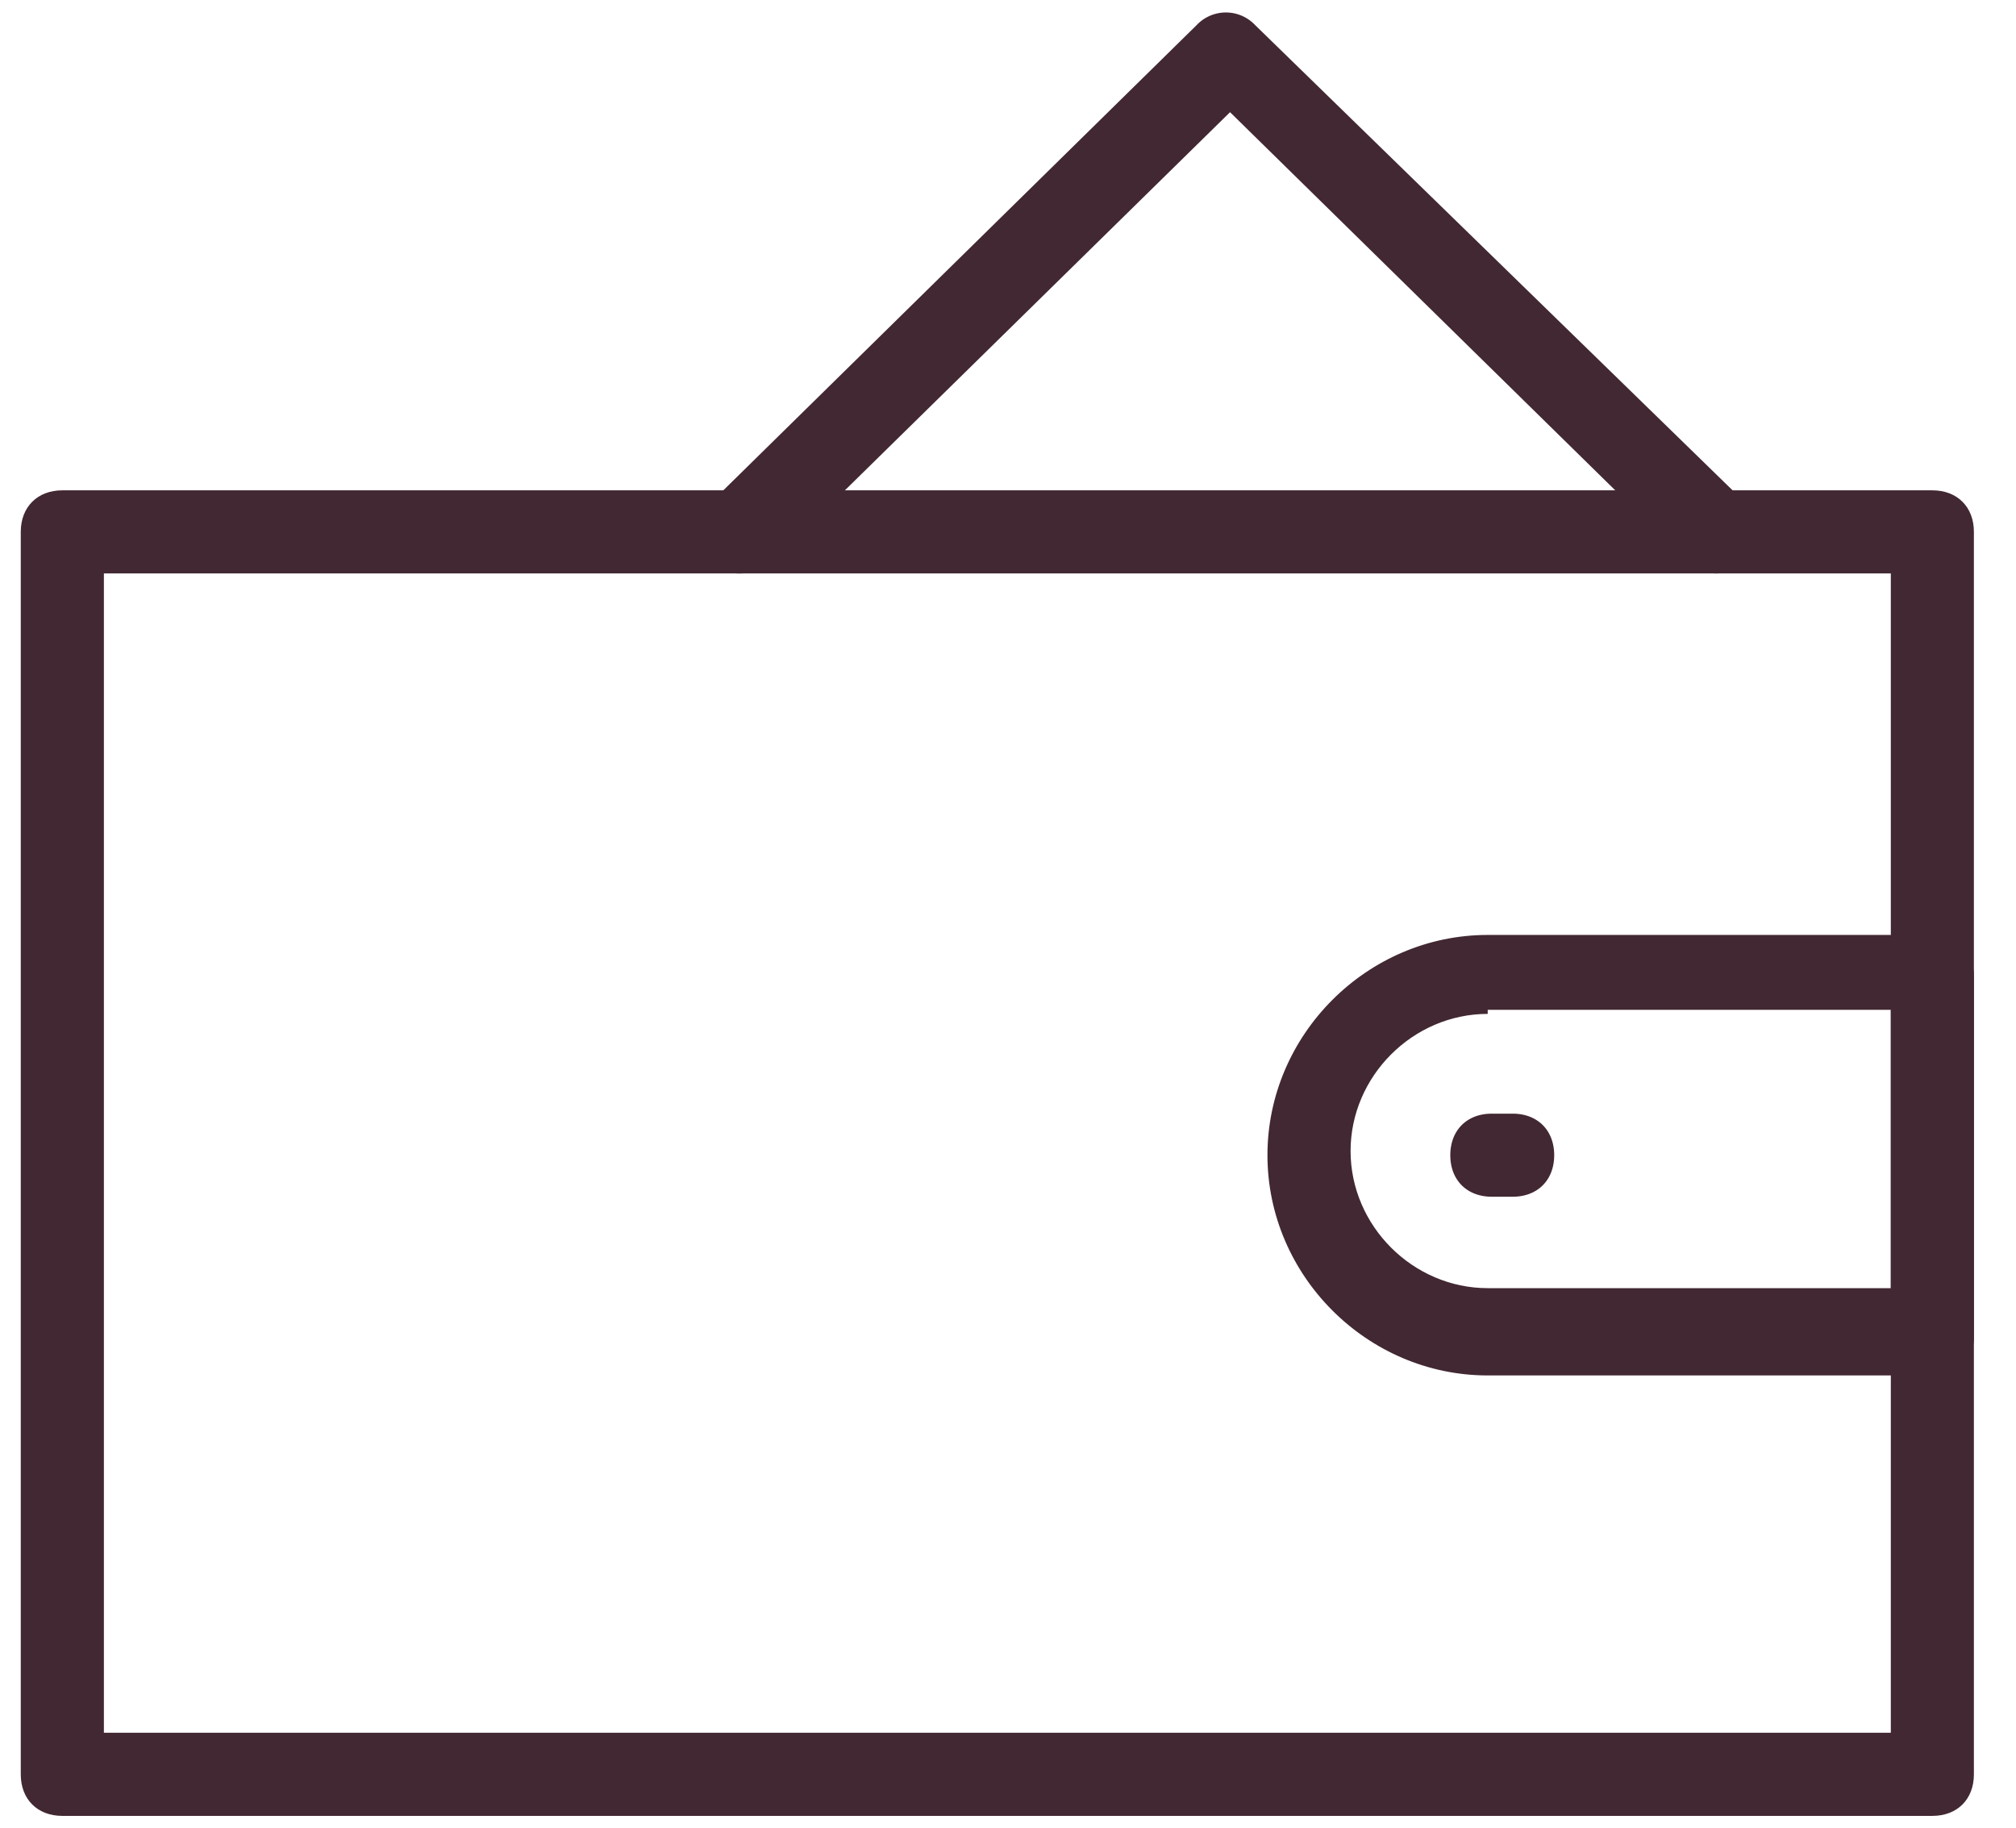
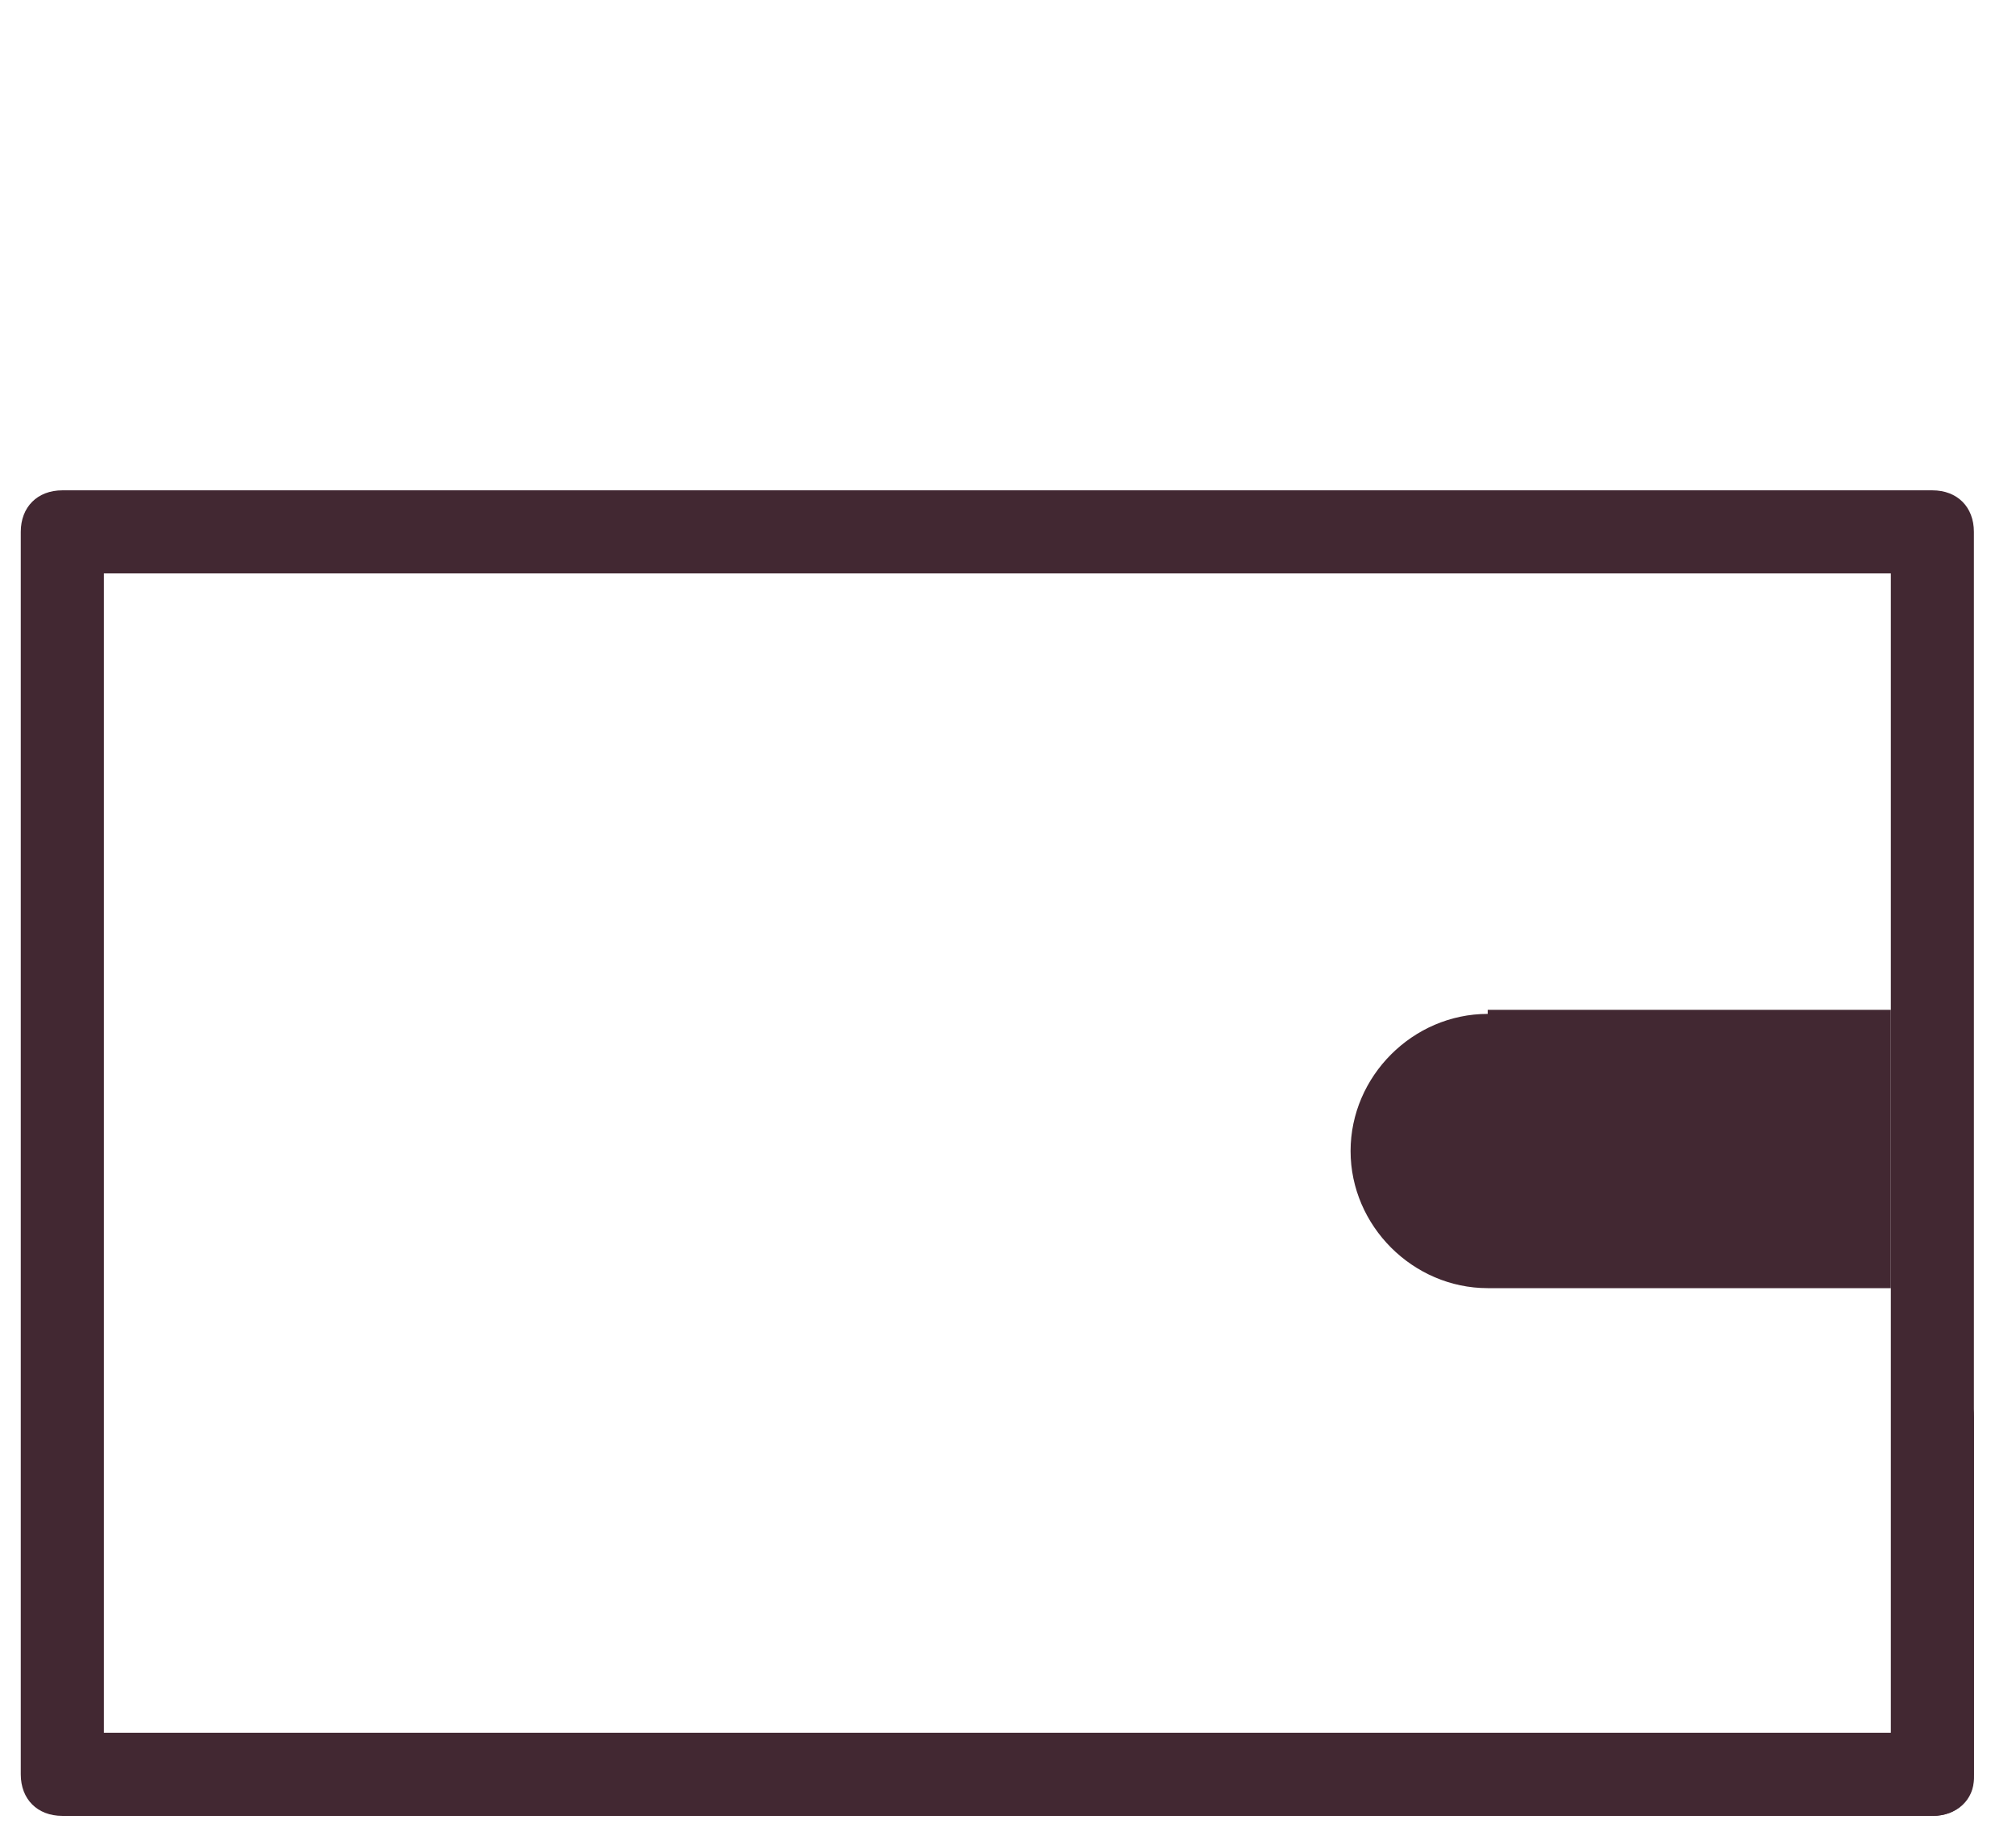
<svg xmlns="http://www.w3.org/2000/svg" width="43" height="39" viewBox="0 0 43 39">
  <g fill="#422832" fill-rule="nonzero">
    <path d="M41.216 38.734H1.33c-.532 0-.887-.354-.887-.886V11.345c0-.531.355-.886.887-.886h39.886c.532 0 .886.355.886.886v26.503c0 .532-.354.886-.886.886zm-39-1.773H40.33v-24.73H2.216v24.73z" />
-     <path d="M41.216 29.339h-9.484c-2.57 0-4.698-2.128-4.698-4.698 0-2.57 2.127-4.698 4.698-4.698h9.484c.532 0 .886.355.886.887v7.71c0 .444-.354.799-.886.799zm-9.484-7.712c-1.596 0-2.925 1.33-2.925 2.925 0 1.596 1.33 2.925 2.925 2.925h8.598V21.54h-8.598v.088z" />
-     <path d="M32.264 25.527h-.444c-.531 0-.886-.354-.886-.886s.355-.886.886-.886h.444c.531 0 .886.354.886.886s-.355.886-.886.886zM15.777 12.232a.805.805 0 0 1-.62-.266.857.857 0 0 1 0-1.241L25.527.532a.857.857 0 0 1 1.241 0l10.46 10.193a.857.857 0 0 1 0 1.24.857.857 0 0 1-1.242 0l-9.75-9.572-9.75 9.573c-.266.177-.443.266-.709.266z" />
+     <path d="M41.216 29.339h-9.484h9.484c.532 0 .886.355.886.887v7.71c0 .444-.354.799-.886.799zm-9.484-7.712c-1.596 0-2.925 1.33-2.925 2.925 0 1.596 1.33 2.925 2.925 2.925h8.598V21.54h-8.598v.088z" />
  </g>
</svg>